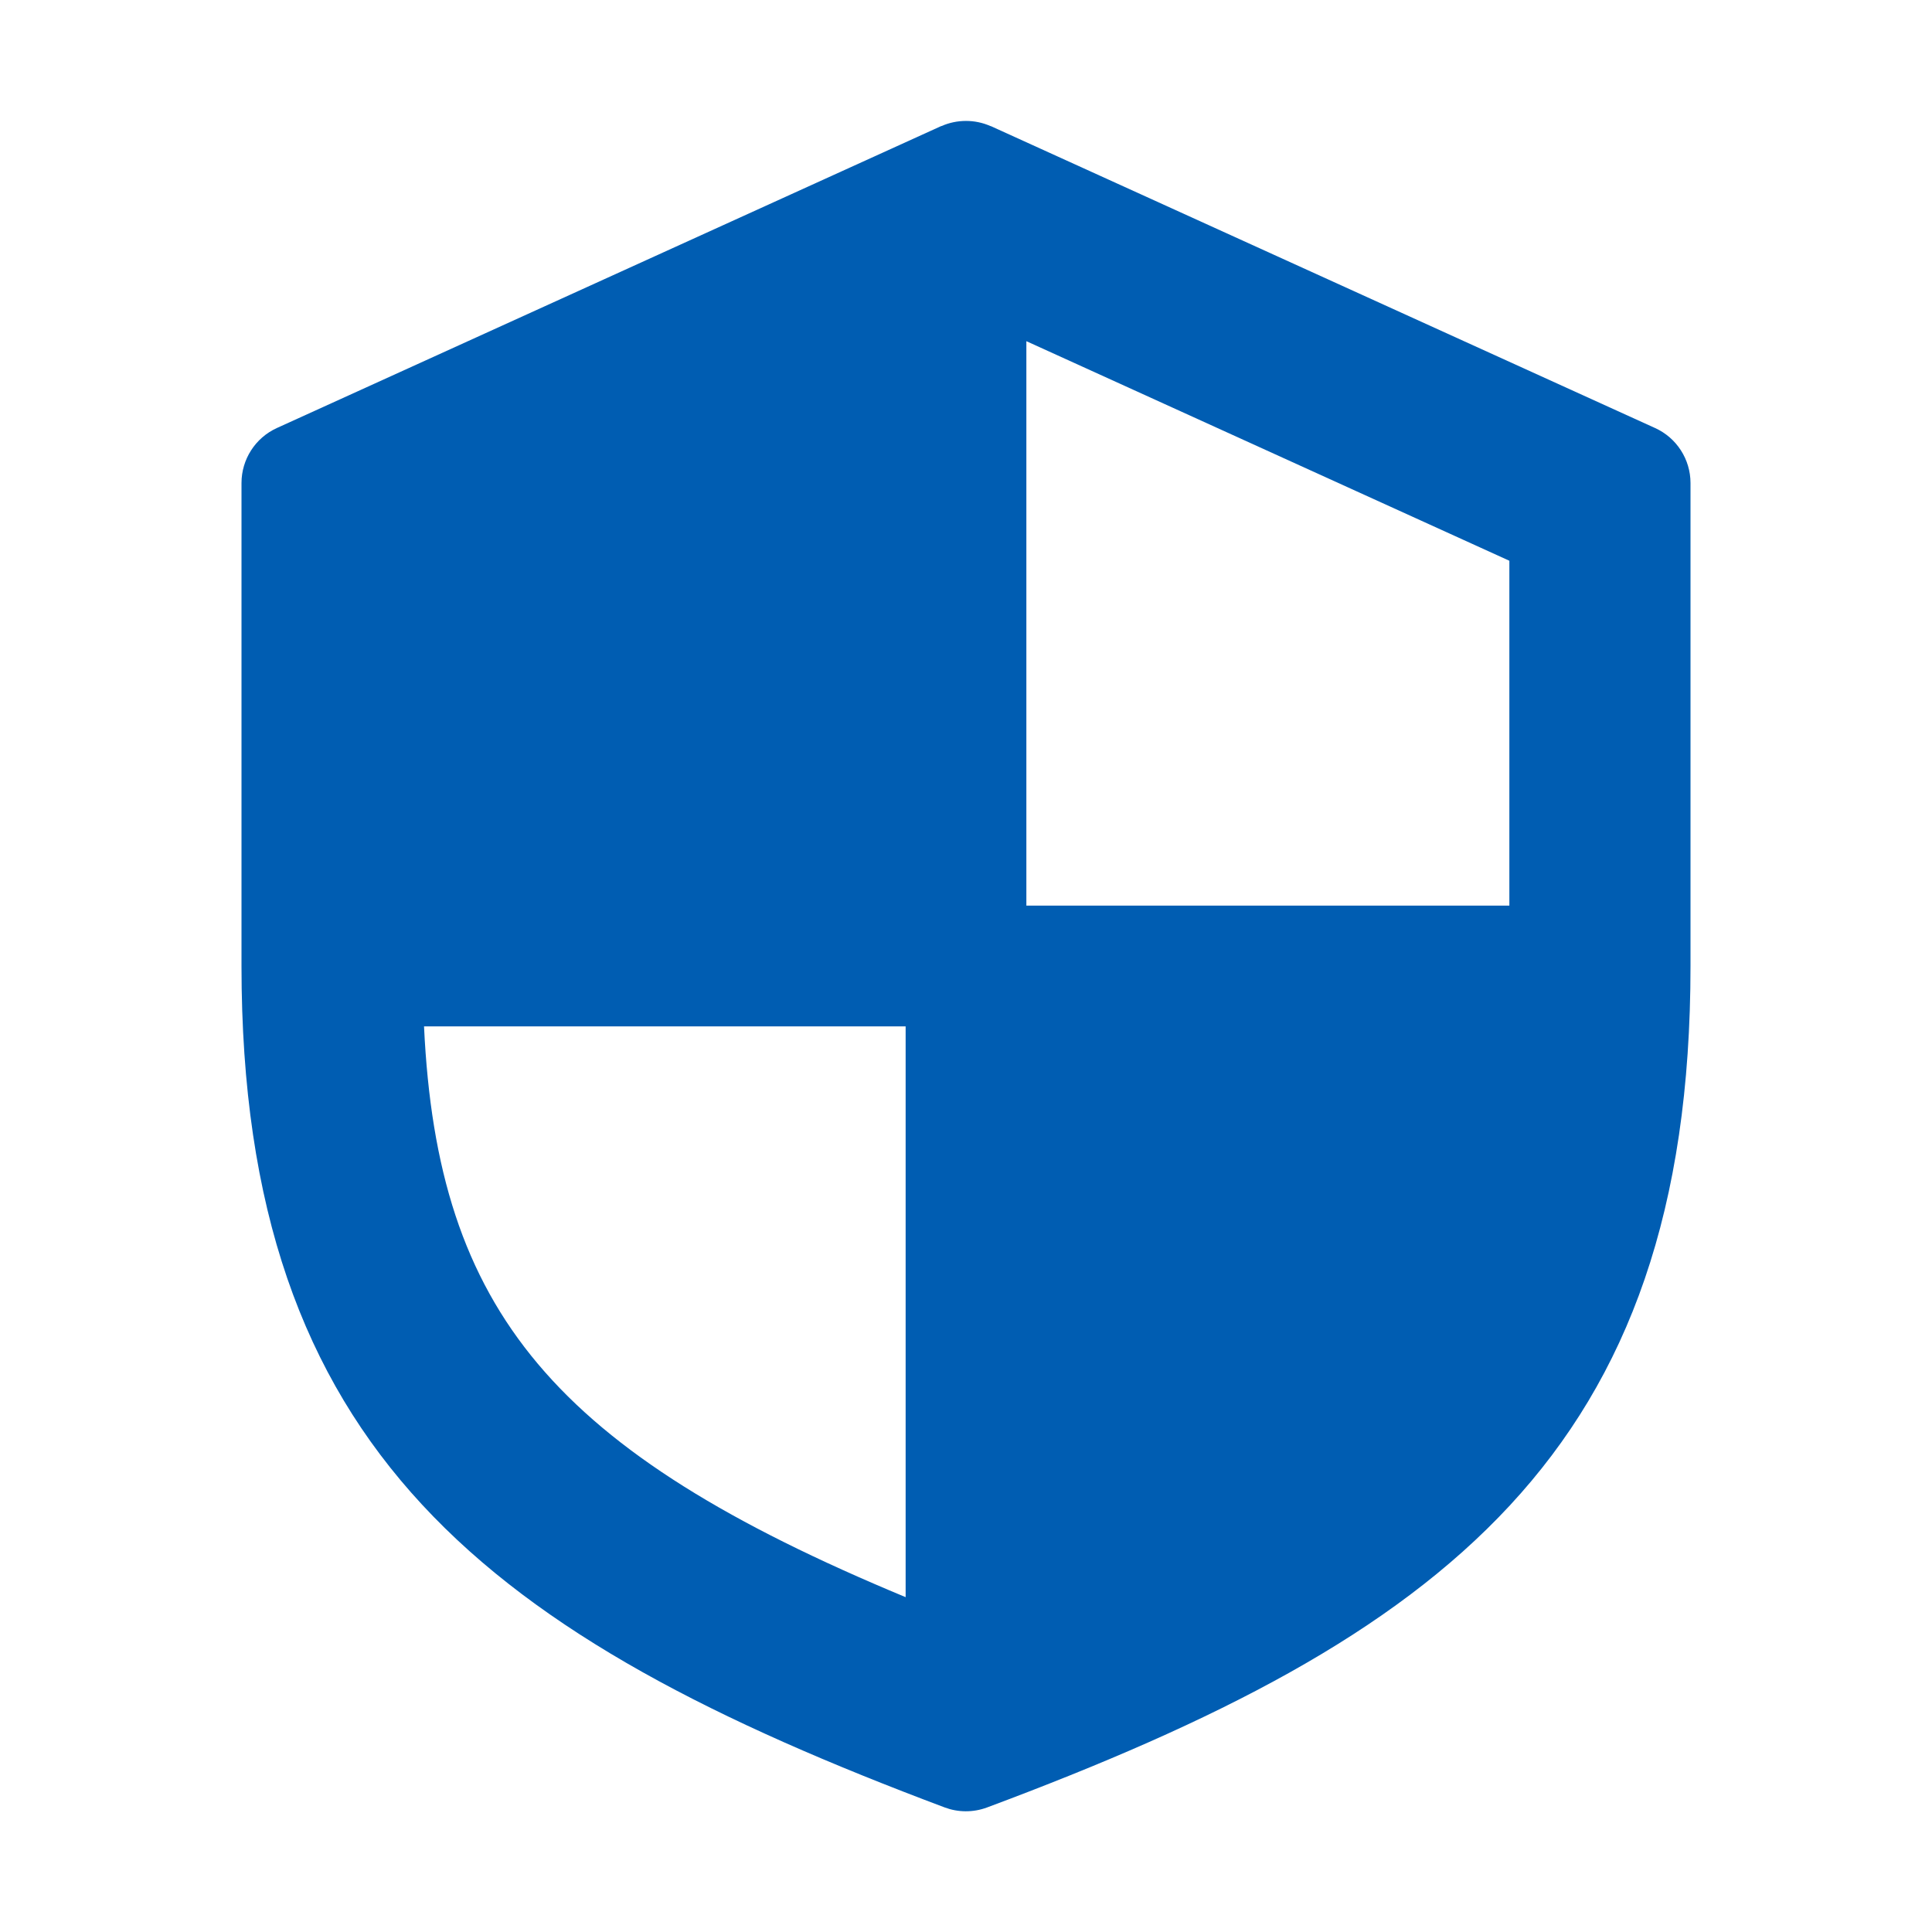
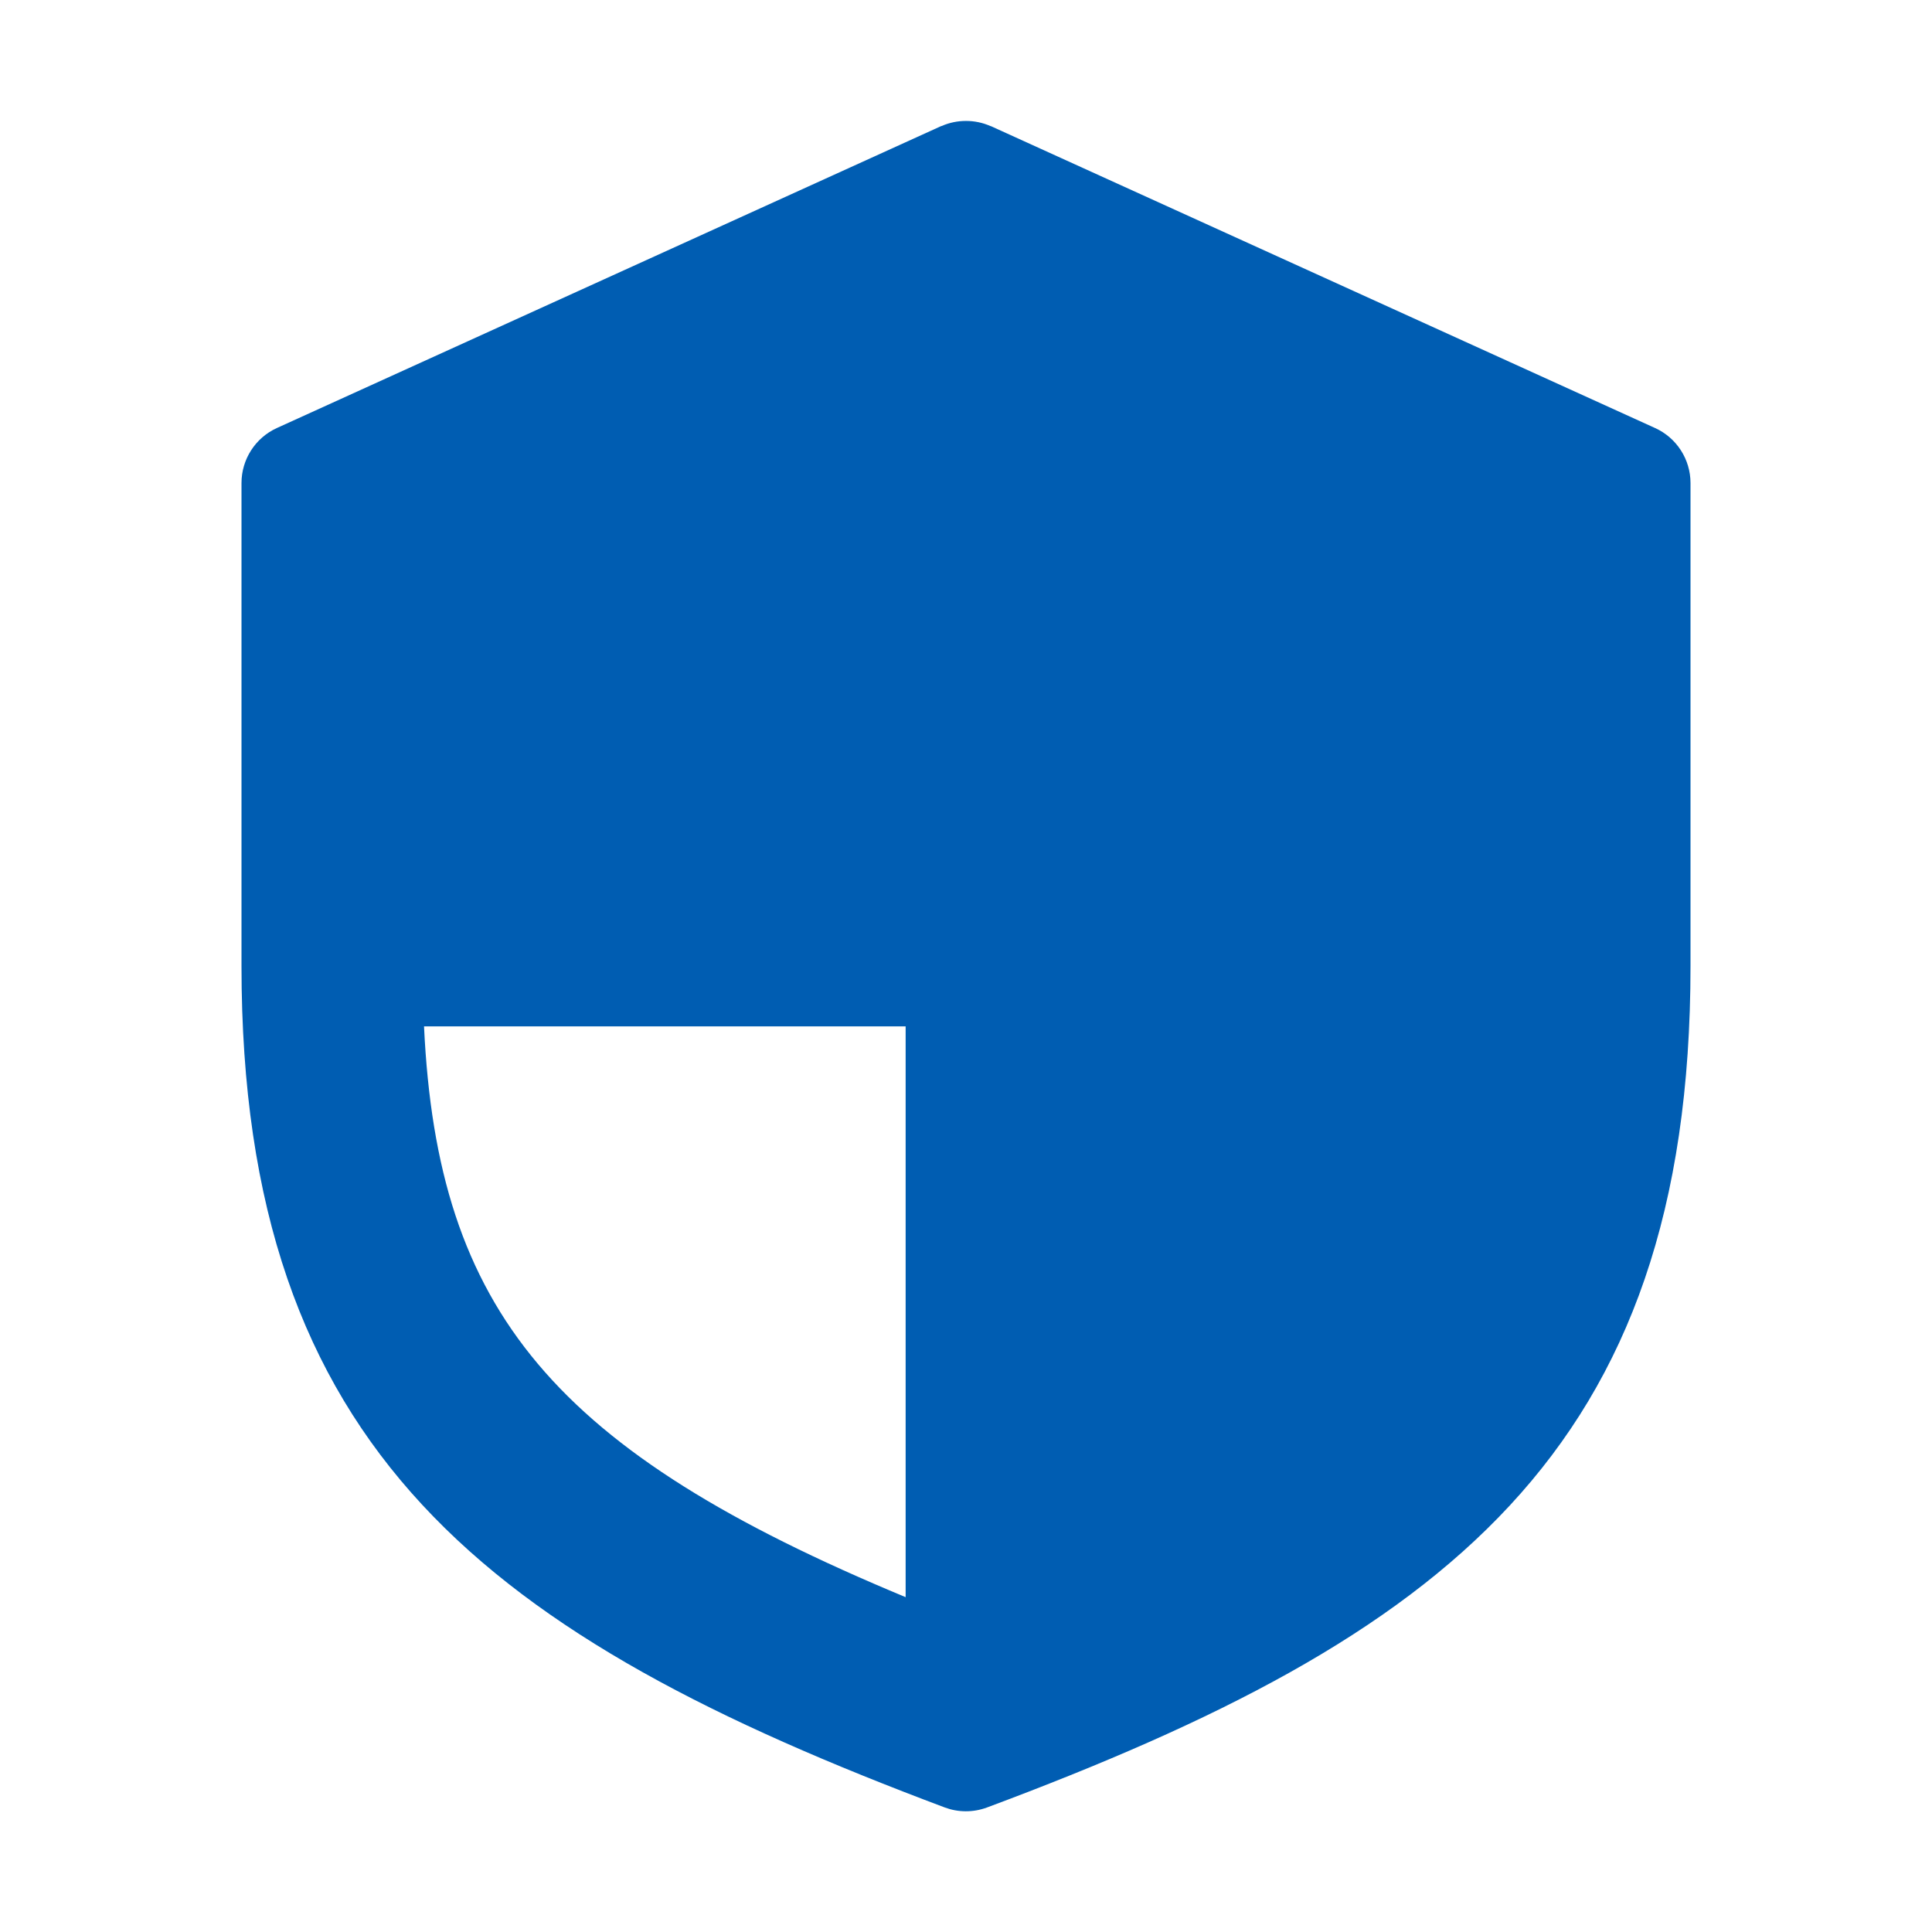
<svg xmlns="http://www.w3.org/2000/svg" width="61" height="61" viewBox="0 0 61 61" fill="none">
-   <path d="M52.258 13.515L31.289 3.984C31.282 3.98 31.274 3.982 31.266 3.978C30.782 3.765 30.218 3.765 29.732 3.978C29.724 3.982 29.716 3.98 29.709 3.984L8.74 13.515C8.062 13.824 7.625 14.503 7.625 15.25V30.5C7.625 45.832 15.429 51.665 29.829 57.068C30.247 57.224 30.721 57.233 31.165 57.068C45.569 51.694 53.375 45.868 53.375 30.5V15.25C53.375 14.503 52.938 13.824 52.258 13.515ZM47.656 17.705V28.594H32.406V10.772L47.656 17.705ZM13.388 32.406H28.594V50.428C17.488 45.815 13.811 41.413 13.388 32.406Z" fill="#005DB2" />
+   <path d="M52.258 13.515L31.289 3.984C31.282 3.98 31.274 3.982 31.266 3.978C30.782 3.765 30.218 3.765 29.732 3.978C29.724 3.982 29.716 3.98 29.709 3.984L8.74 13.515C8.062 13.824 7.625 14.503 7.625 15.25V30.5C7.625 45.832 15.429 51.665 29.829 57.068C30.247 57.224 30.721 57.233 31.165 57.068C45.569 51.694 53.375 45.868 53.375 30.5V15.25C53.375 14.503 52.938 13.824 52.258 13.515ZM47.656 17.705V28.594V10.772L47.656 17.705ZM13.388 32.406H28.594V50.428C17.488 45.815 13.811 41.413 13.388 32.406Z" fill="#005DB2" />
</svg>